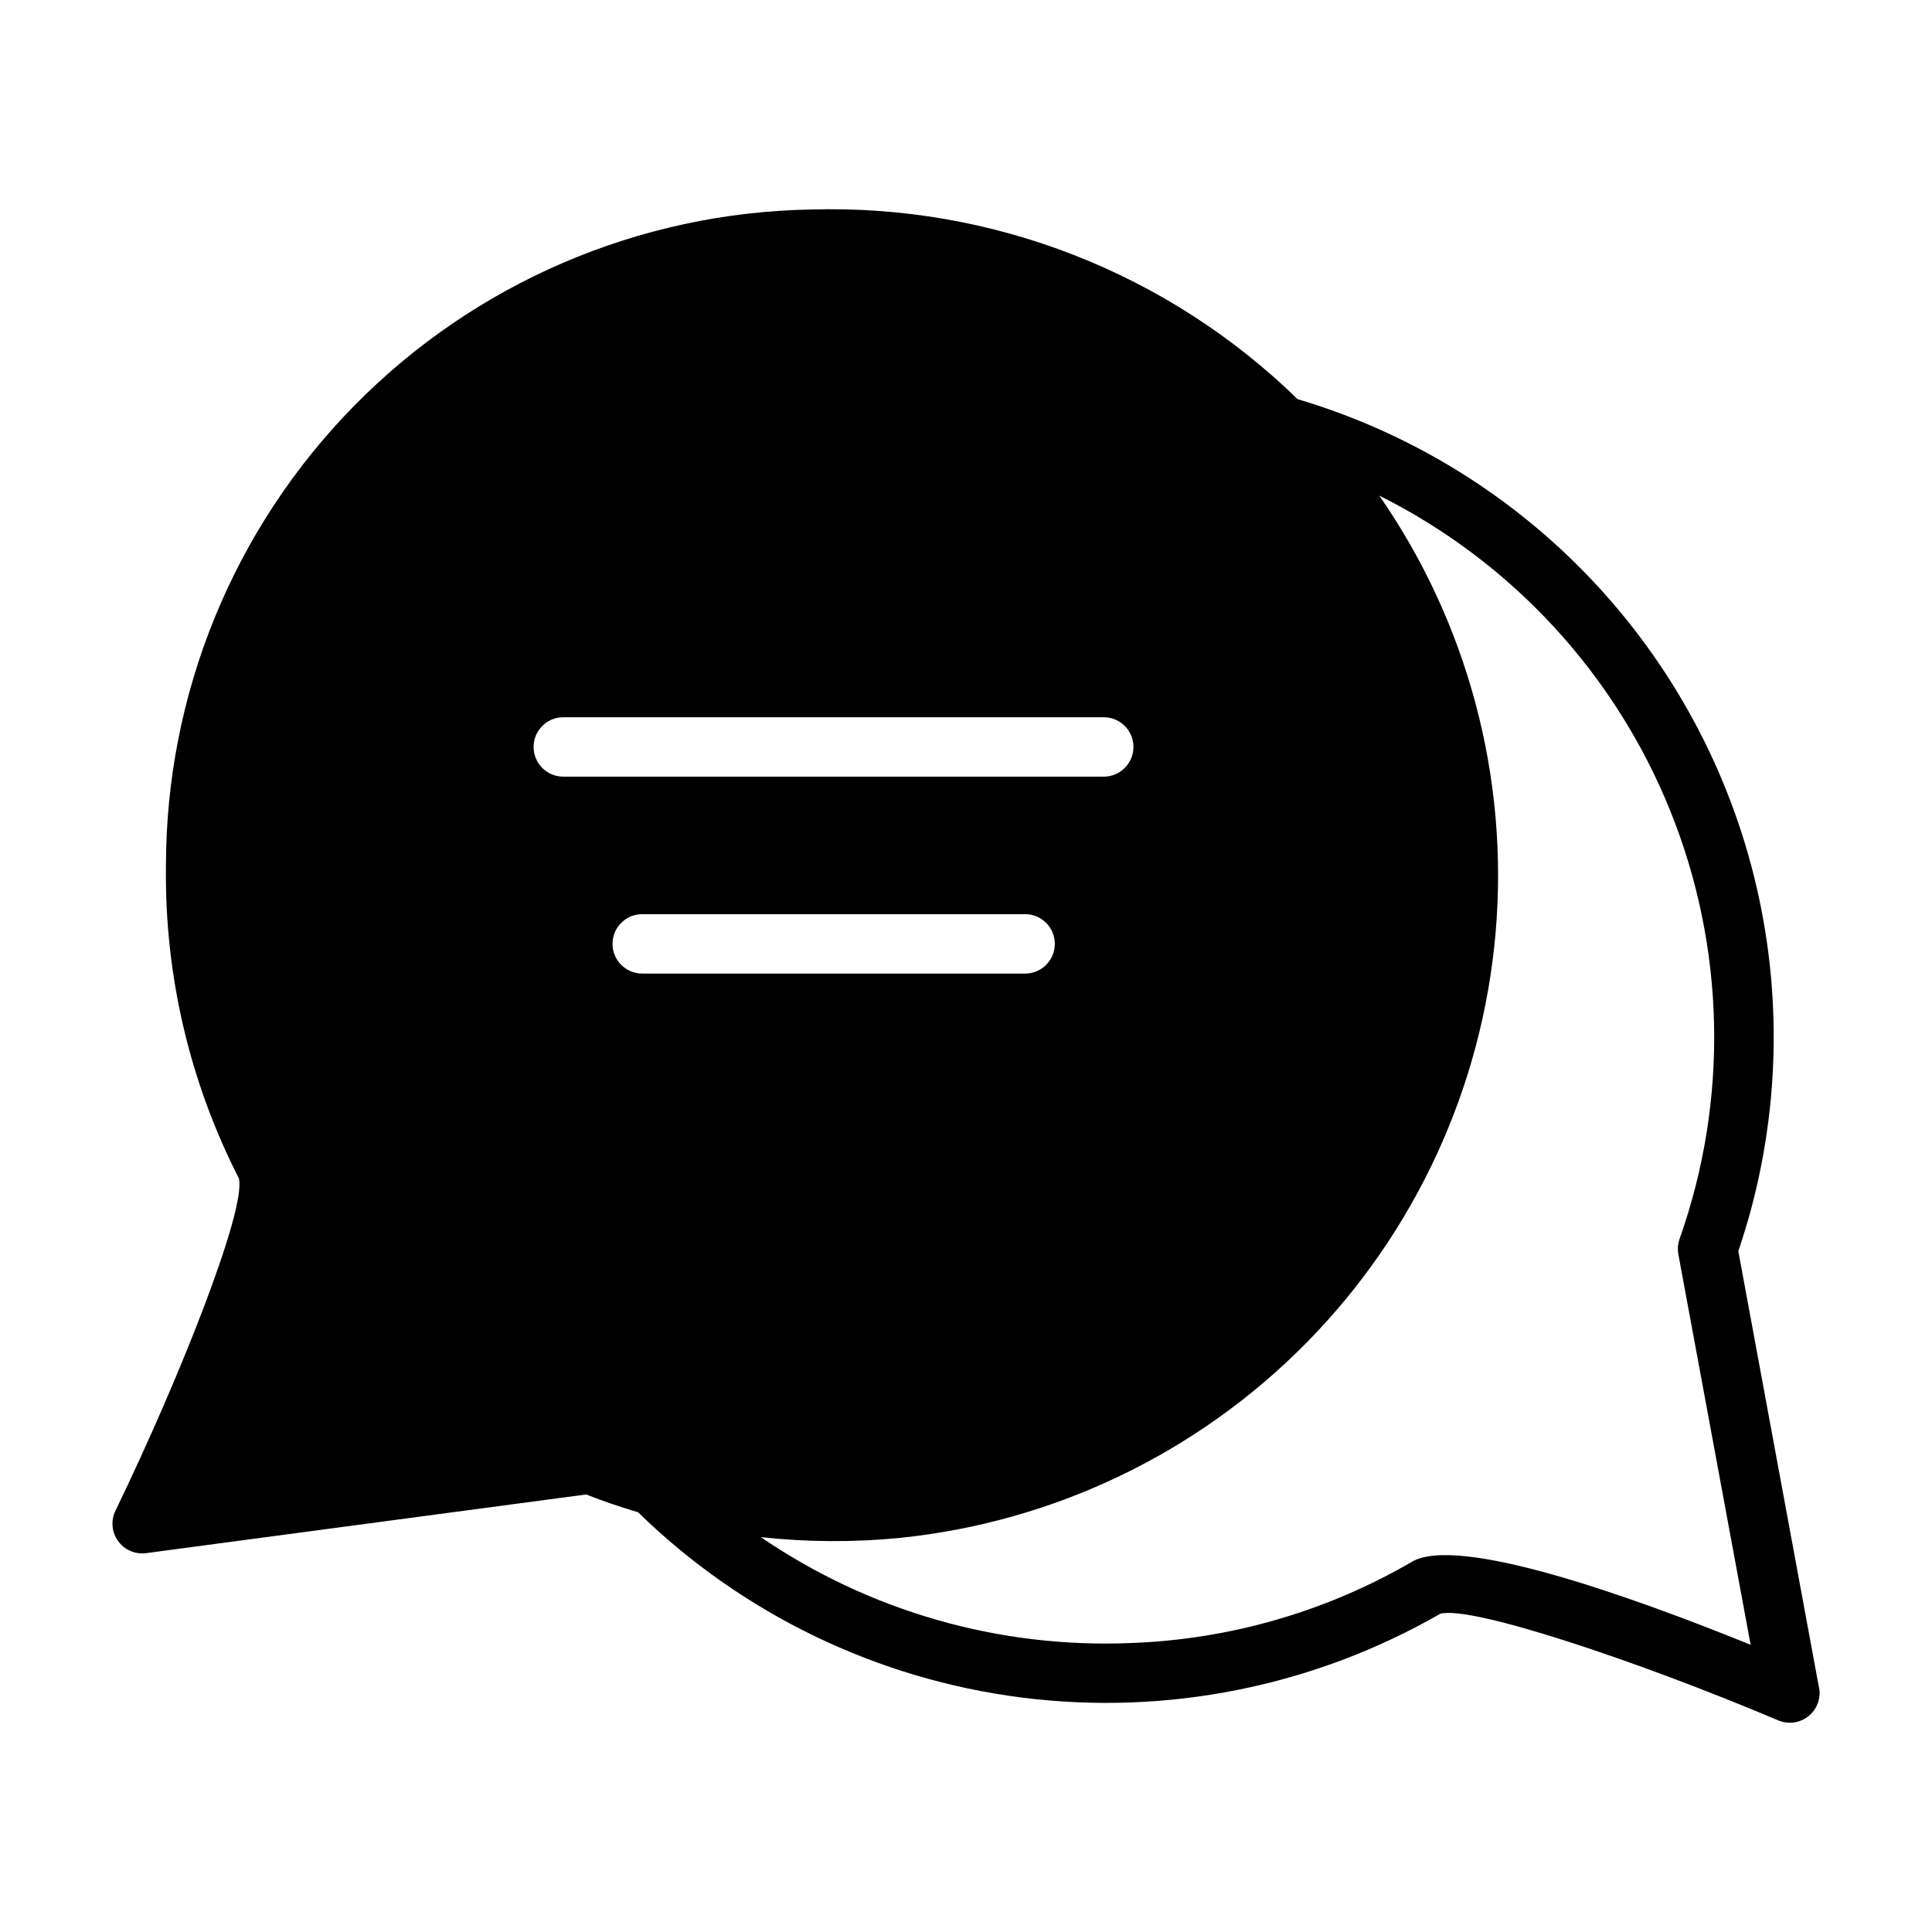
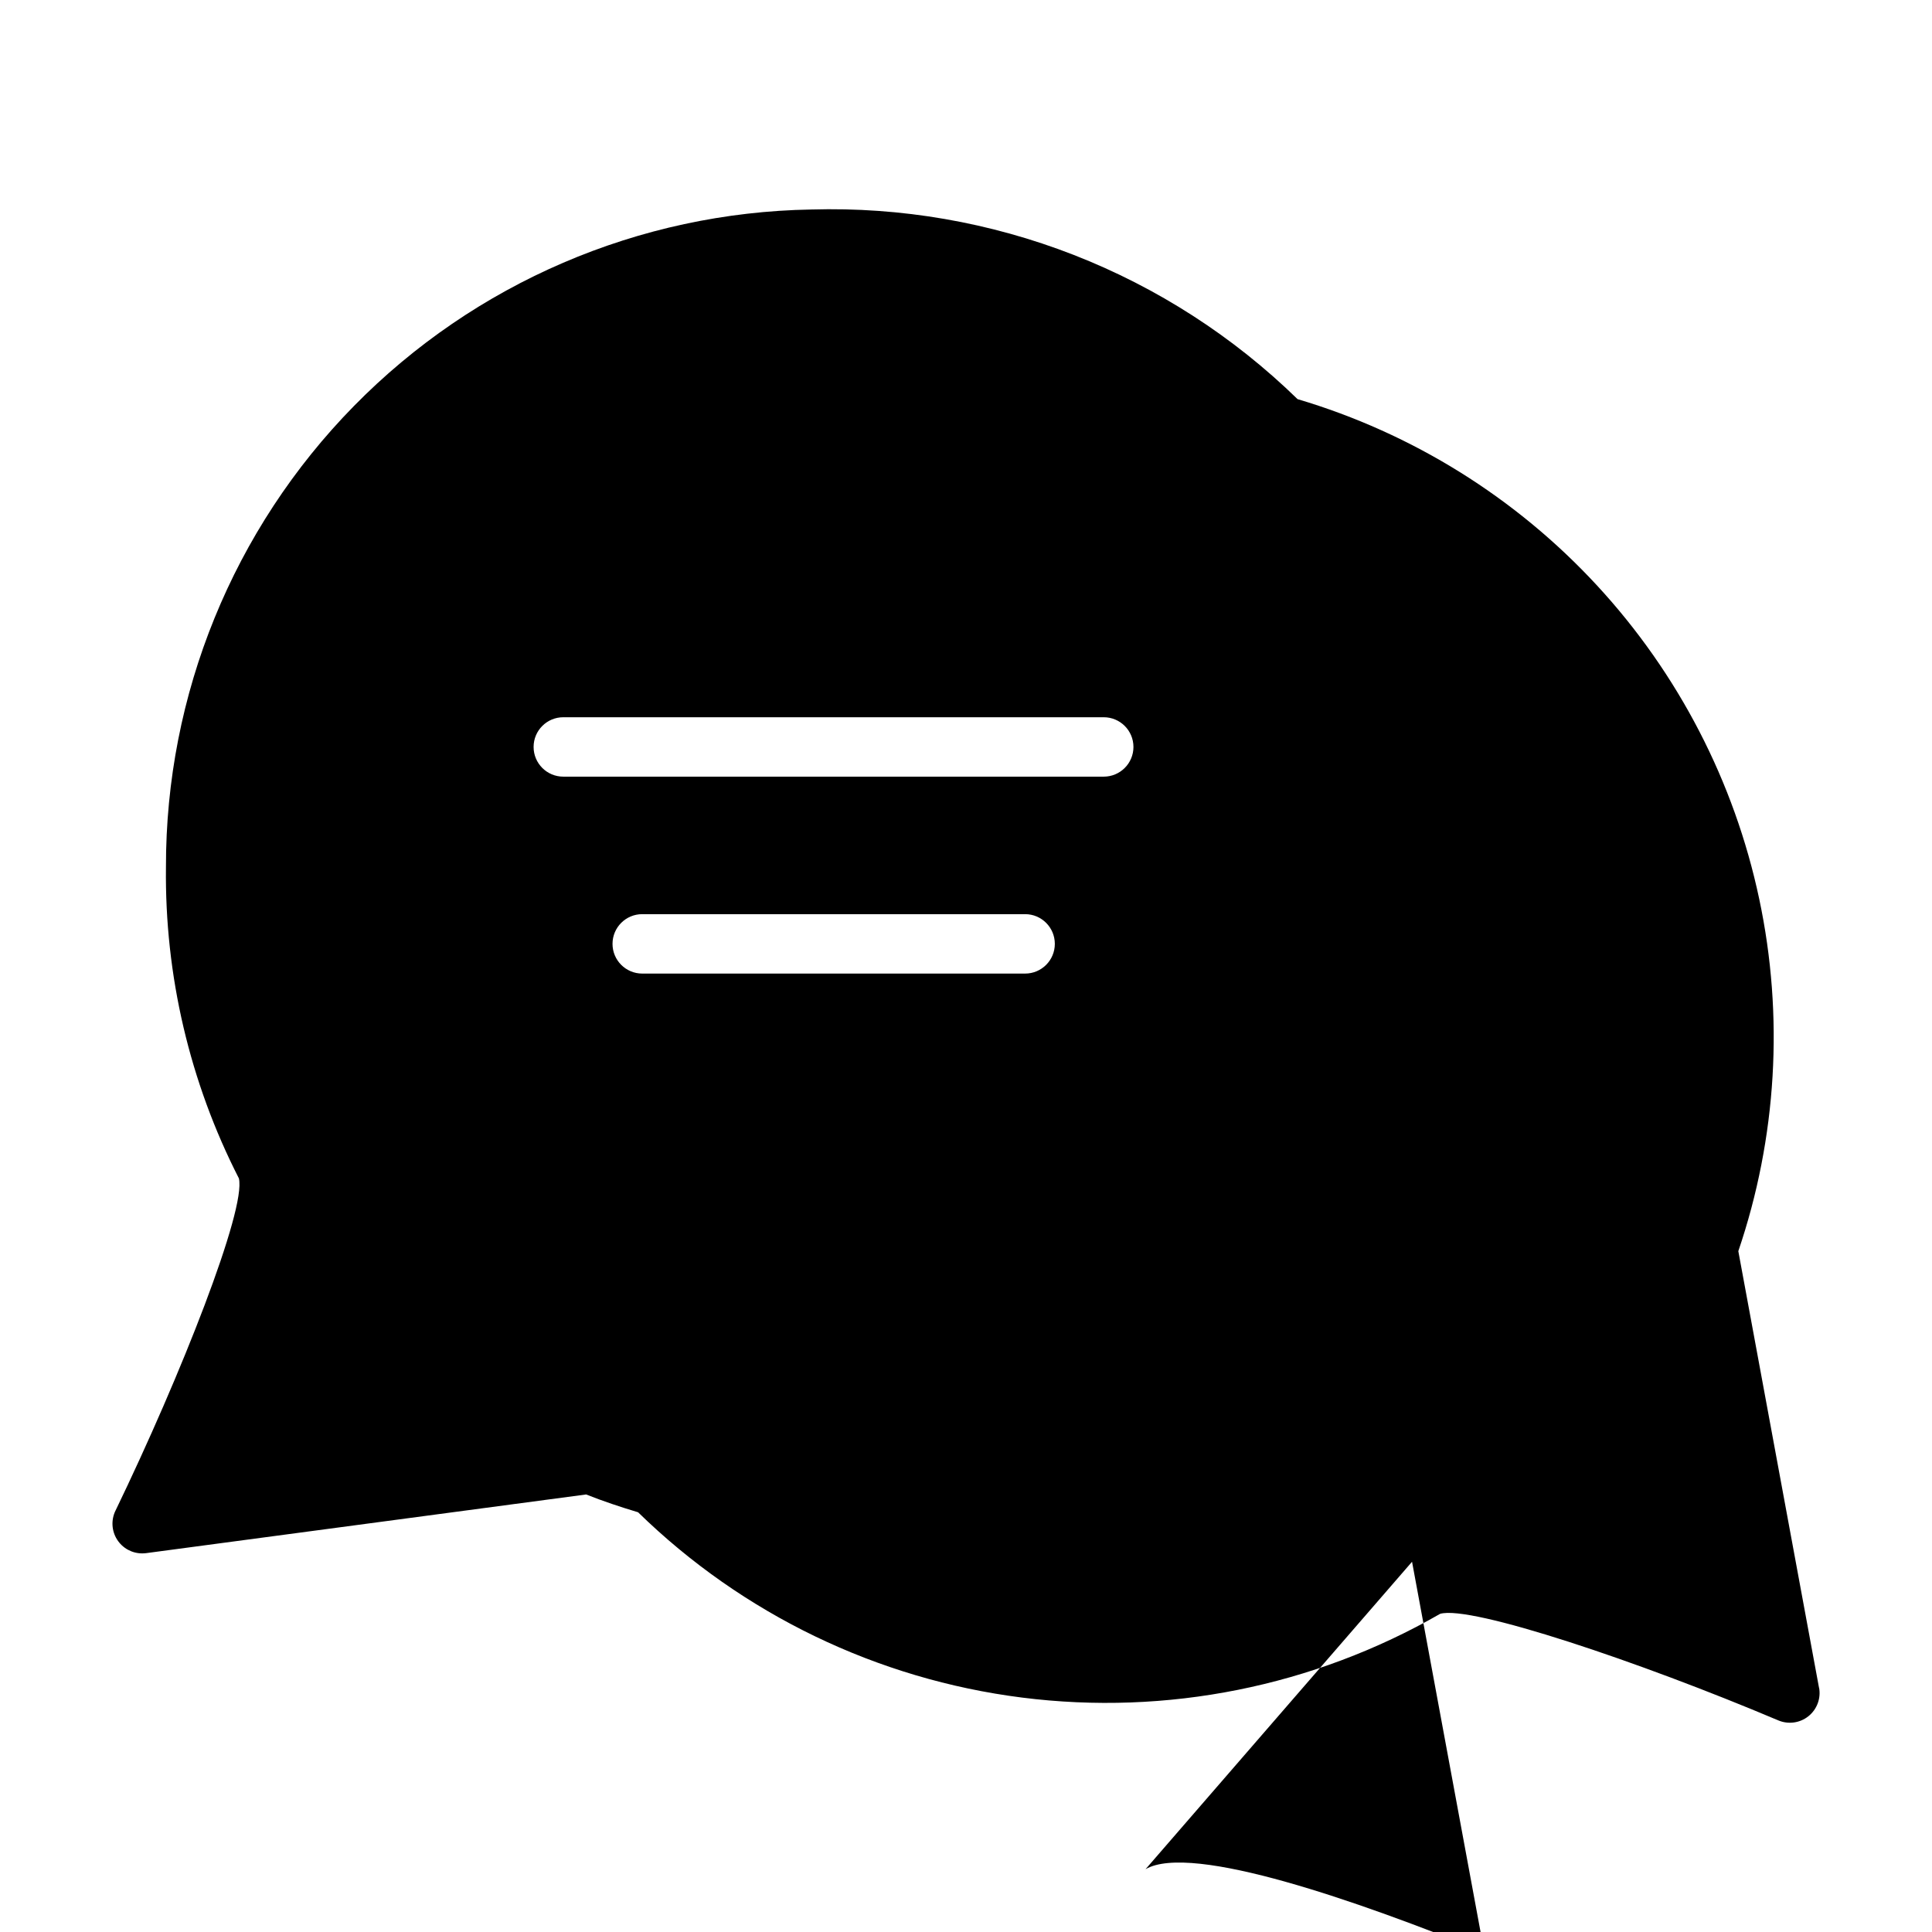
<svg xmlns="http://www.w3.org/2000/svg" fill="#000000" width="800px" height="800px" version="1.1" viewBox="144 144 512 512">
-   <path d="m626.06 591.29-21.387-115.72c10.211-30.047 12.125-62.293 5.539-93.34-6.586-31.043-21.43-59.734-42.961-83.047-21.535-23.312-48.961-40.383-79.383-49.406-17.012-16.59-37.188-29.586-59.324-38.223-22.137-8.633-45.785-12.727-69.535-12.031-45.676 0.77-89.219 19.48-121.22 52.086s-49.891 76.492-49.809 122.18c-0.348 28.656 6.285 56.969 19.328 82.492 1.969 8.172-15.328 52.137-32.715 88.09l-0.004-0.004c-1.176 2.438-1.02 5.312 0.422 7.606 1.438 2.297 3.957 3.691 6.664 3.691 0.344 0 0.688-0.023 1.031-0.062l116.62-15.555c4.512 1.793 9.125 3.328 13.777 4.723h-0.004c27.672 27.008 63.398 44.254 101.76 49.109 38.363 4.859 77.262-2.934 110.79-22.195 8.055-2.363 52.836 12.684 89.621 28.238 2.664 1.125 5.731 0.699 7.988-1.109 2.254-1.809 3.34-4.707 2.82-7.551zm-332.78-241.47c-4.348 0-7.871-3.523-7.871-7.871 0-4.348 3.523-7.871 7.871-7.871h143.22c4.348 0 7.875 3.523 7.875 7.871 0 4.348-3.527 7.871-7.875 7.871zm20.918 52.188c-4.348 0-7.875-3.527-7.875-7.875 0-4.348 3.527-7.871 7.875-7.871h101.47c4.348 0 7.871 3.523 7.871 7.871 0 4.348-3.523 7.875-7.871 7.875zm204.01 155.87-0.004-0.004c-22.703 13.215-48.316 20.617-74.57 21.547-34.836 1.449-69.211-8.395-98-28.062 12.188 1.328 24.477 1.402 36.676 0.219 40.922-4.156 79.105-22.469 107.96-51.777 28.855-29.309 46.57-67.773 50.09-108.75 3.516-40.977-7.387-81.898-30.824-115.7 35.004 17.484 62.414 47.156 77.066 83.438 14.656 36.277 15.547 76.664 2.504 113.55-0.461 1.301-0.574 2.703-0.324 4.062l19.152 103.48c-32.84-13.305-77.625-29.105-89.773-21.996z" />
+   <path d="m626.06 591.29-21.387-115.72c10.211-30.047 12.125-62.293 5.539-93.34-6.586-31.043-21.43-59.734-42.961-83.047-21.535-23.312-48.961-40.383-79.383-49.406-17.012-16.59-37.188-29.586-59.324-38.223-22.137-8.633-45.785-12.727-69.535-12.031-45.676 0.77-89.219 19.48-121.22 52.086s-49.891 76.492-49.809 122.18c-0.348 28.656 6.285 56.969 19.328 82.492 1.969 8.172-15.328 52.137-32.715 88.09l-0.004-0.004c-1.176 2.438-1.02 5.312 0.422 7.606 1.438 2.297 3.957 3.691 6.664 3.691 0.344 0 0.688-0.023 1.031-0.062l116.62-15.555c4.512 1.793 9.125 3.328 13.777 4.723h-0.004c27.672 27.008 63.398 44.254 101.76 49.109 38.363 4.859 77.262-2.934 110.79-22.195 8.055-2.363 52.836 12.684 89.621 28.238 2.664 1.125 5.731 0.699 7.988-1.109 2.254-1.809 3.34-4.707 2.82-7.551zm-332.78-241.47c-4.348 0-7.871-3.523-7.871-7.871 0-4.348 3.523-7.871 7.871-7.871h143.22c4.348 0 7.875 3.523 7.875 7.871 0 4.348-3.527 7.871-7.875 7.871zm20.918 52.188c-4.348 0-7.875-3.527-7.875-7.875 0-4.348 3.527-7.871 7.875-7.871h101.47c4.348 0 7.871 3.523 7.871 7.871 0 4.348-3.523 7.875-7.871 7.875zm204.01 155.87-0.004-0.004l19.152 103.48c-32.84-13.305-77.625-29.105-89.773-21.996z" />
</svg>